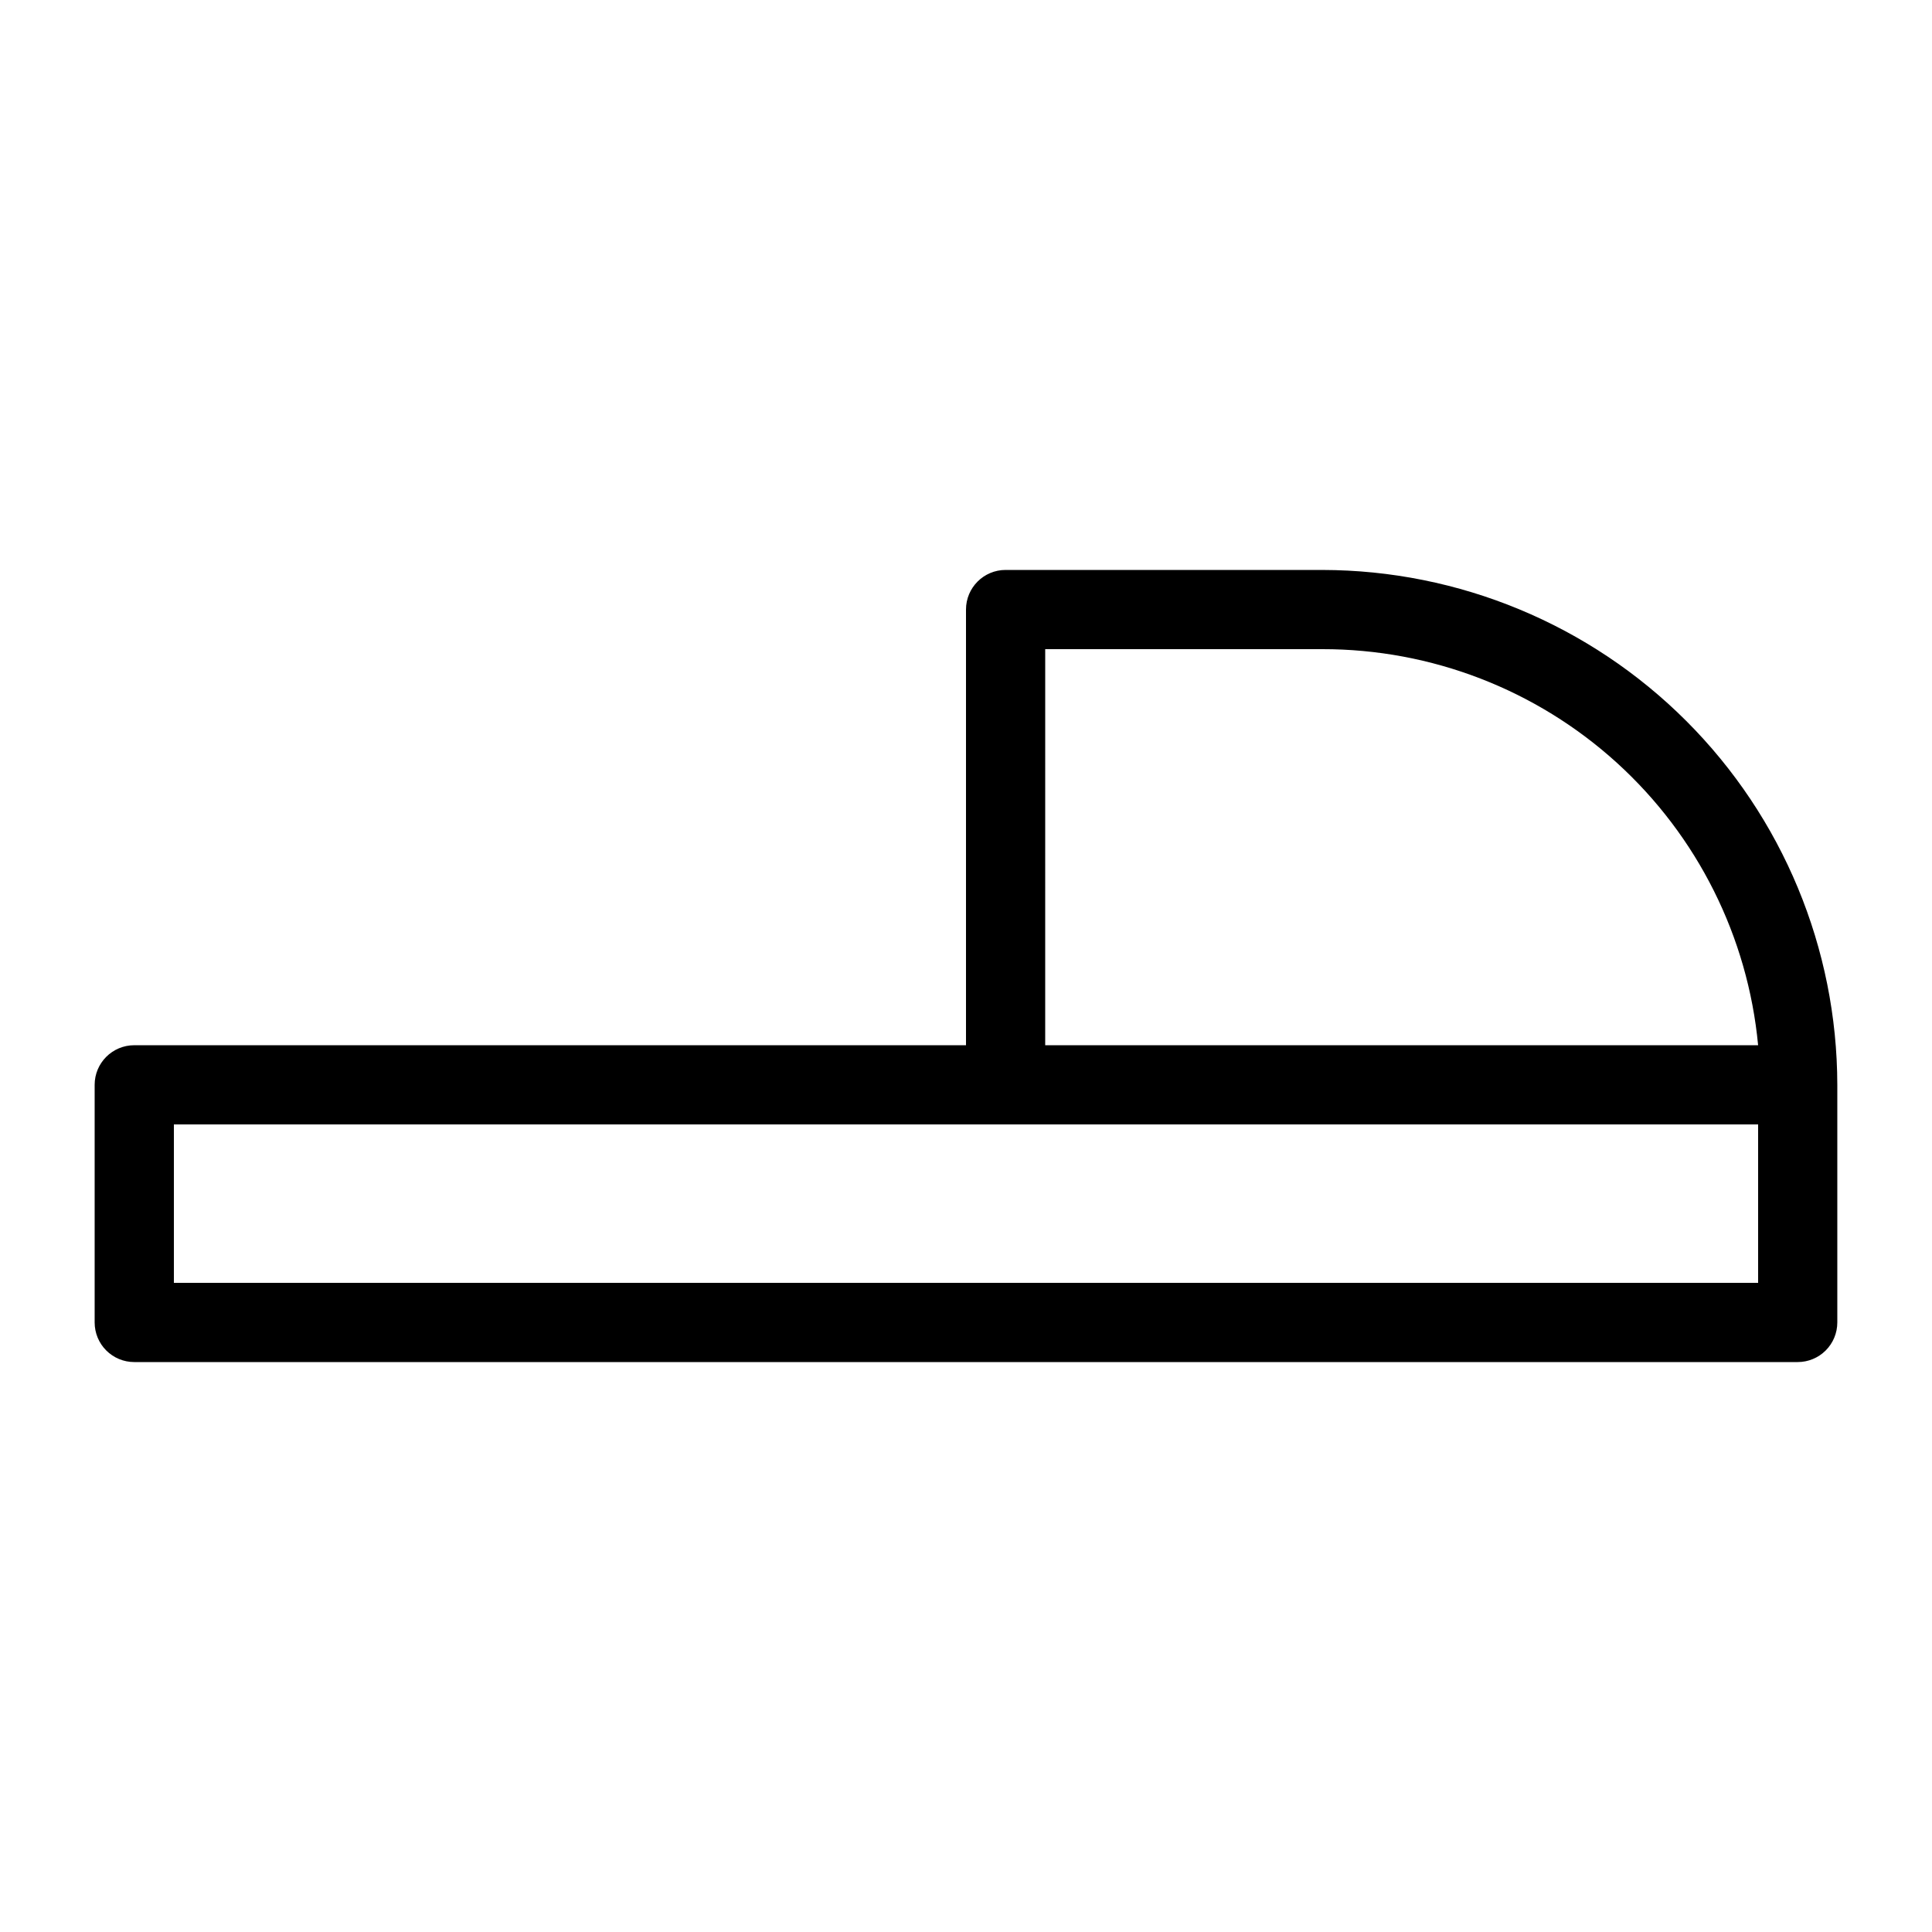
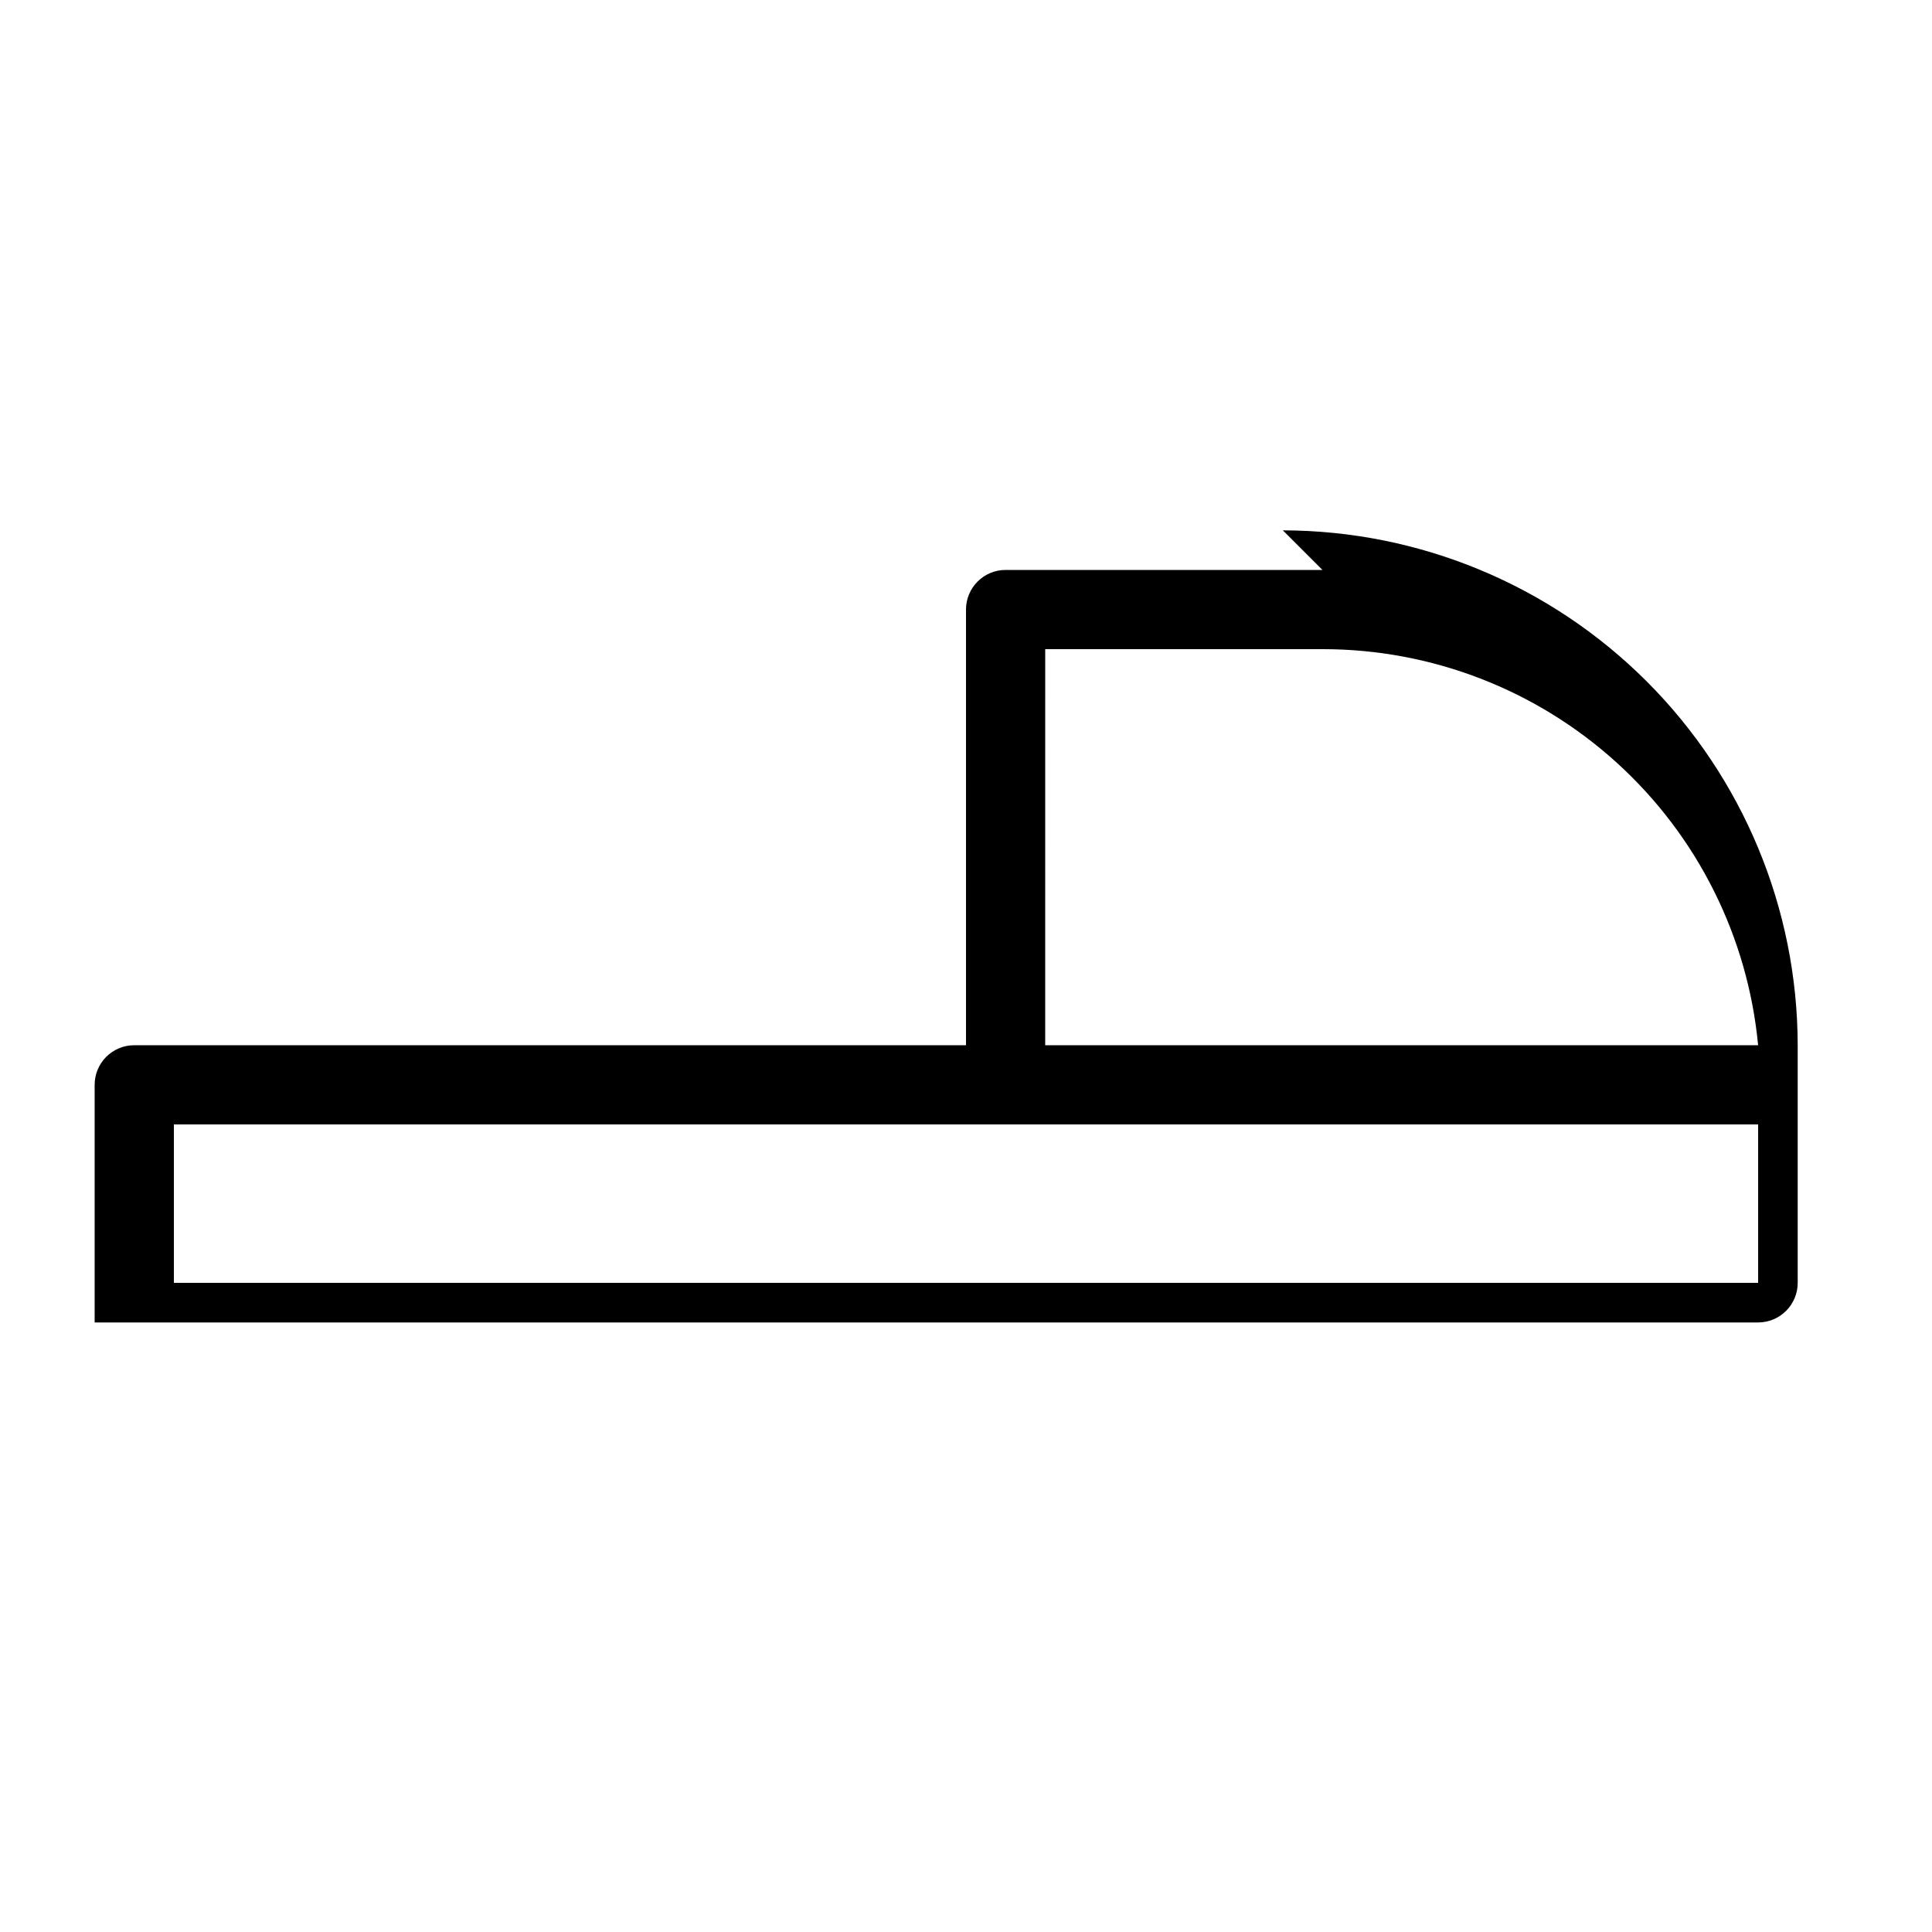
<svg xmlns="http://www.w3.org/2000/svg" fill="#000000" width="800px" height="800px" version="1.1" viewBox="144 144 512 512">
-   <path d="m494.46 295.04h-83.969 0.004c-5.797 0-10.496 4.699-10.496 10.496v115.46h-220.42c-5.797 0-10.496 4.699-10.496 10.496v62.977-0.004c0 2.785 1.105 5.457 3.074 7.422 1.969 1.969 4.637 3.074 7.422 3.074h440.83c2.785 0 5.453-1.105 7.422-3.074 1.969-1.965 3.074-4.637 3.074-7.422v-62.977 0.004c-0.055-36.172-14.449-70.848-40.023-96.426-25.578-25.574-60.254-39.969-96.426-40.023zm-73.469 20.992h73.473-0.004c28.859-0.023 56.691 10.723 78.043 30.133 21.355 19.414 34.695 46.098 37.414 74.828h-188.93zm188.93 167.94-419.84-0.004v-41.98h419.84z" />
+   <path d="m494.46 295.04h-83.969 0.004c-5.797 0-10.496 4.699-10.496 10.496v115.46h-220.42c-5.797 0-10.496 4.699-10.496 10.496v62.977-0.004h440.83c2.785 0 5.453-1.105 7.422-3.074 1.969-1.965 3.074-4.637 3.074-7.422v-62.977 0.004c-0.055-36.172-14.449-70.848-40.023-96.426-25.578-25.574-60.254-39.969-96.426-40.023zm-73.469 20.992h73.473-0.004c28.859-0.023 56.691 10.723 78.043 30.133 21.355 19.414 34.695 46.098 37.414 74.828h-188.93zm188.93 167.94-419.84-0.004v-41.98h419.84z" />
</svg>